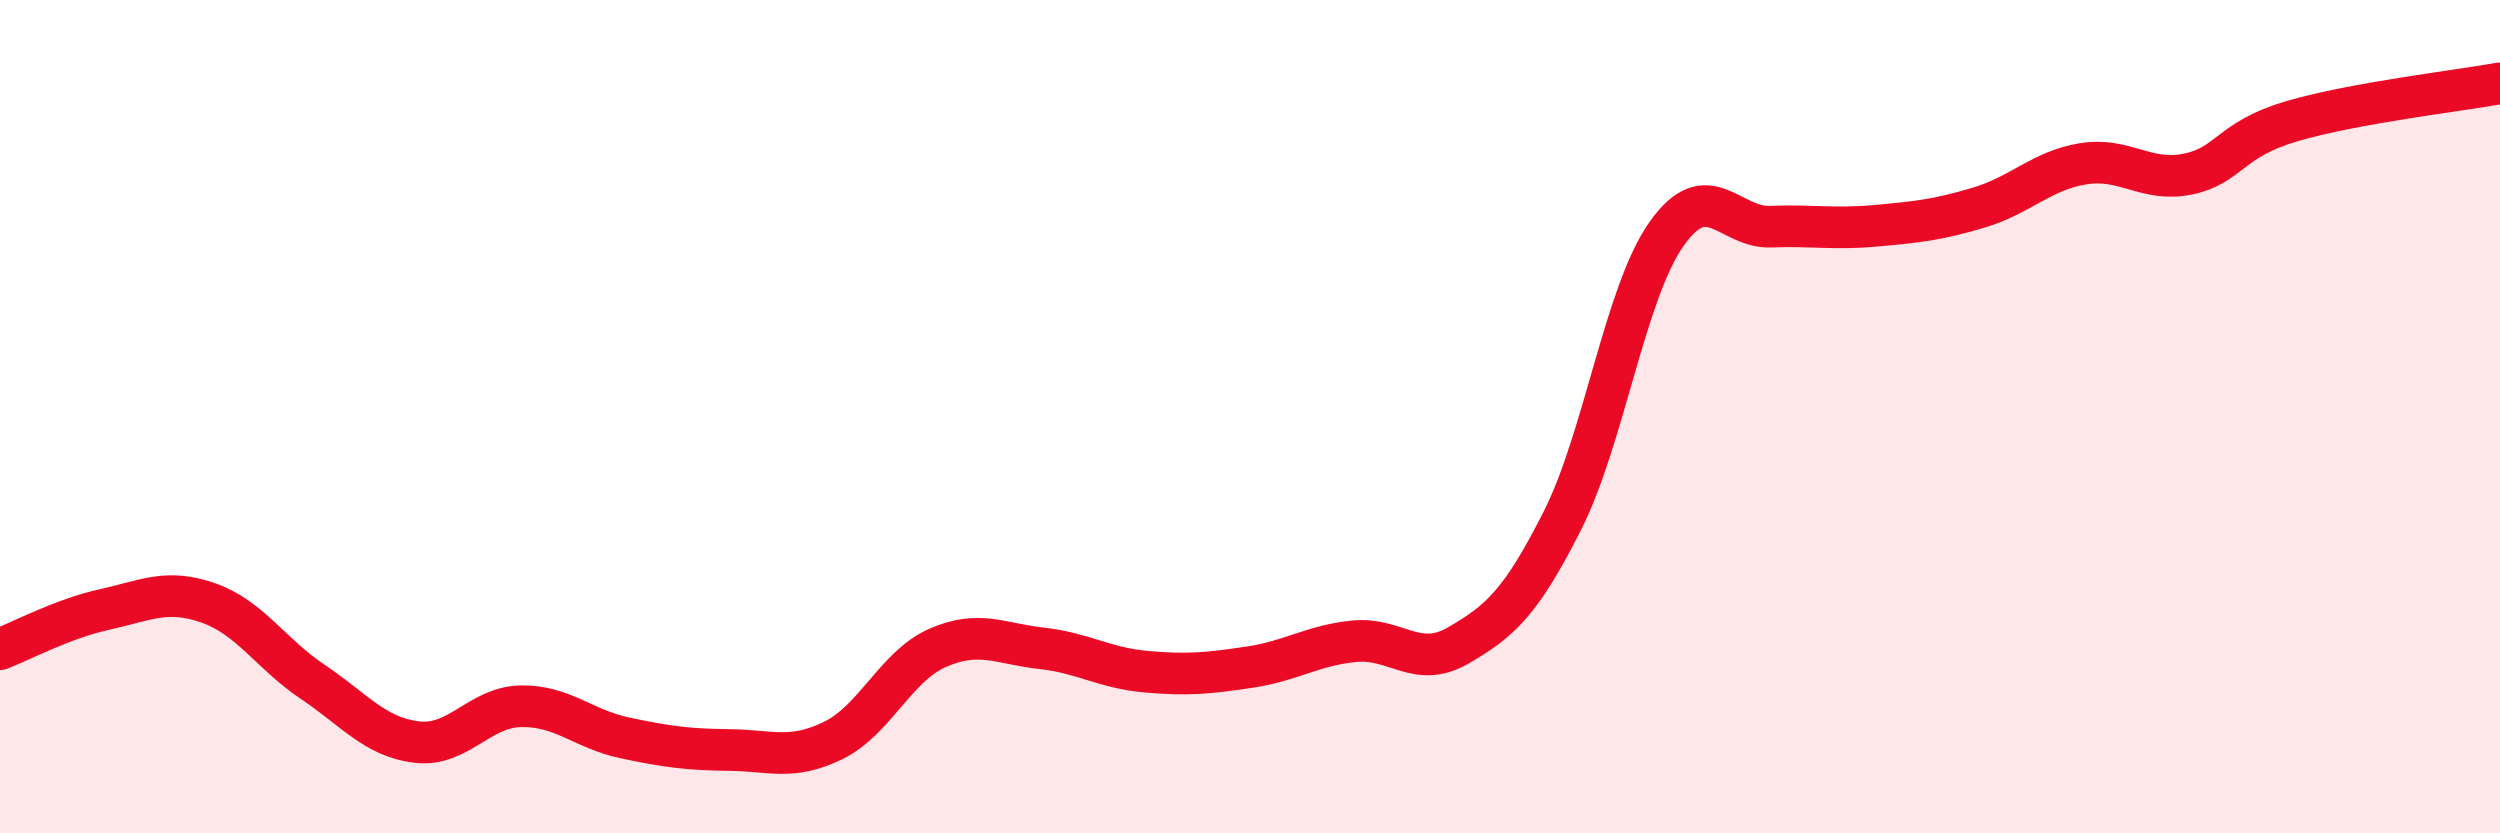
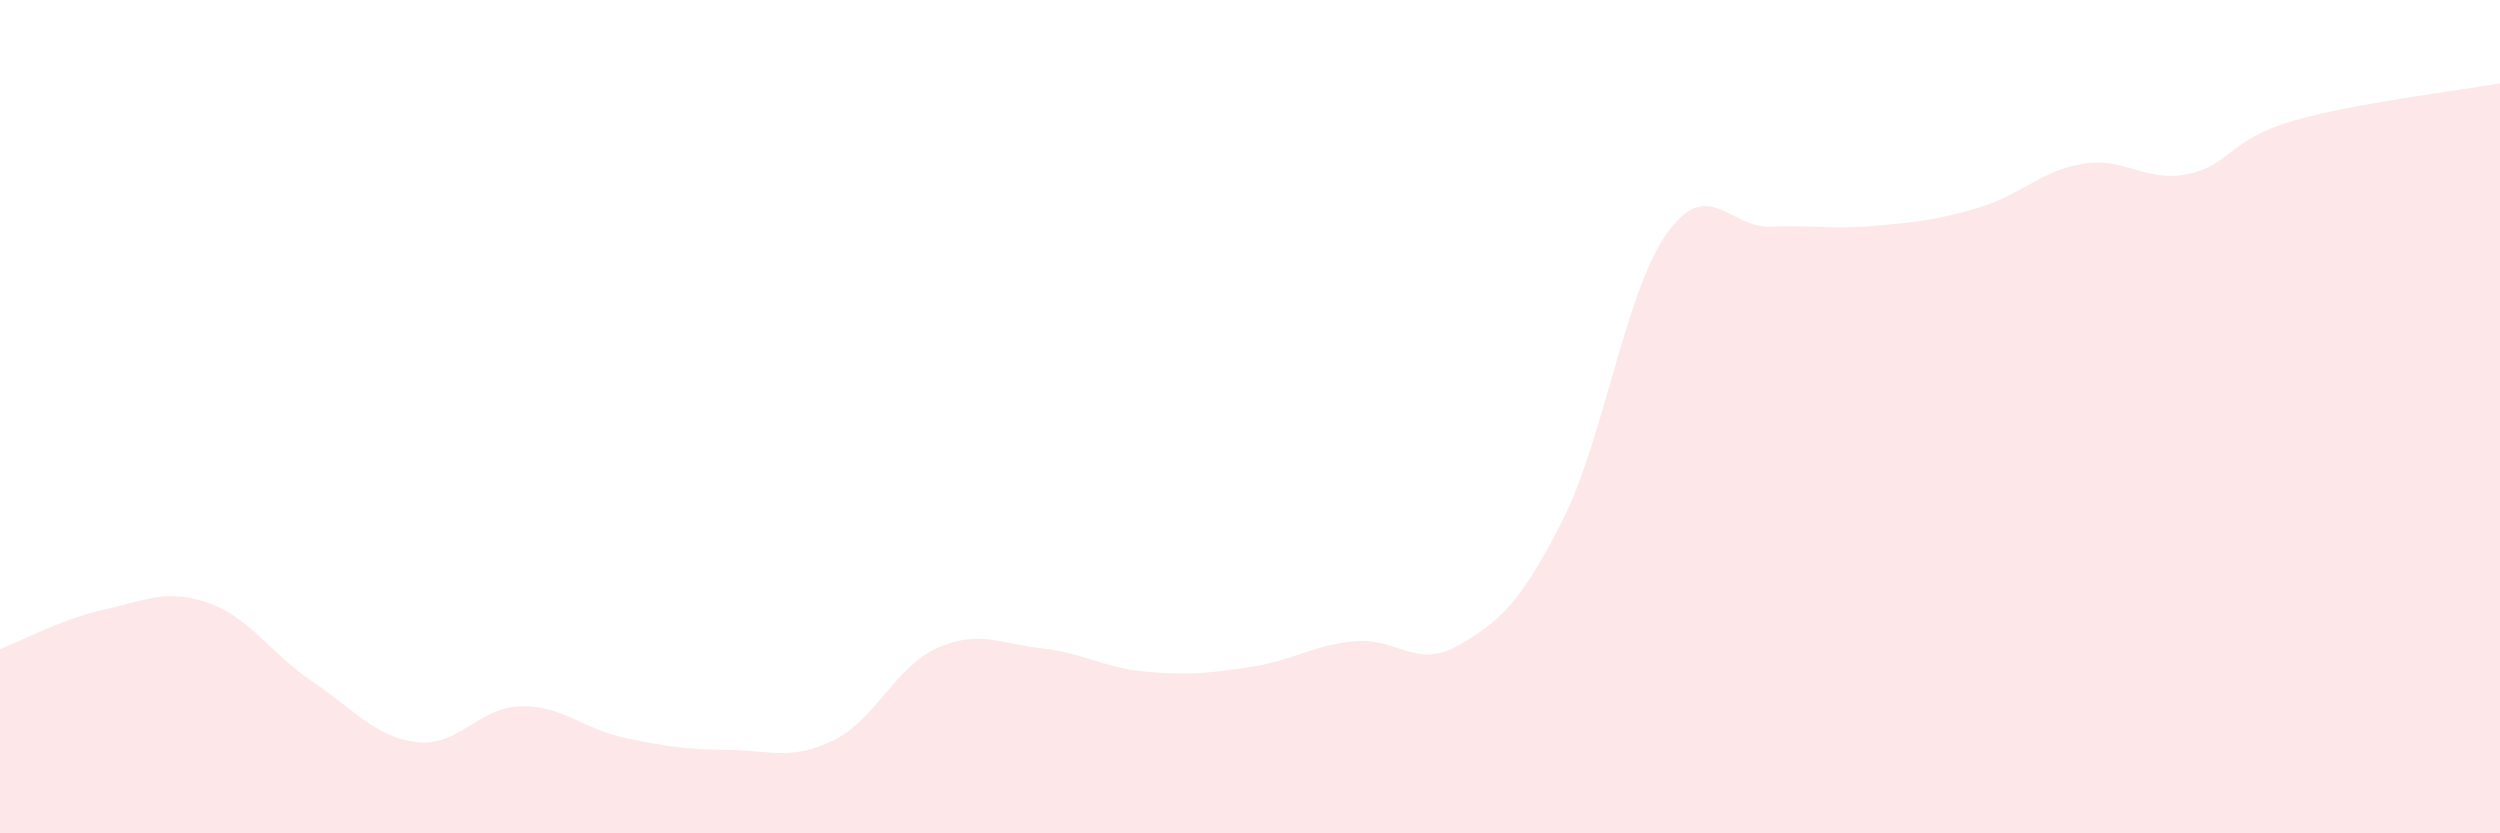
<svg xmlns="http://www.w3.org/2000/svg" width="60" height="20" viewBox="0 0 60 20">
  <path d="M 0,15.58 C 0.5,15.39 1.5,14.85 2.5,14.63 C 3.5,14.41 4,14.12 5,14.47 C 6,14.82 6.5,15.69 7.5,16.36 C 8.5,17.03 9,17.69 10,17.81 C 11,17.93 11.5,16.97 12.5,16.95 C 13.5,16.93 14,17.5 15,17.71 C 16,17.92 16.5,17.99 17.5,18 C 18.5,18.01 19,18.26 20,17.77 C 21,17.28 21.5,15.99 22.5,15.55 C 23.5,15.11 24,15.45 25,15.56 C 26,15.67 26.5,16.03 27.5,16.12 C 28.5,16.21 29,16.16 30,16.01 C 31,15.86 31.5,15.49 32.5,15.39 C 33.5,15.29 34,16.07 35,15.49 C 36,14.91 36.5,14.47 37.5,12.49 C 38.5,10.51 39,7.02 40,5.61 C 41,4.2 41.5,5.48 42.5,5.44 C 43.5,5.4 44,5.51 45,5.42 C 46,5.33 46.5,5.28 47.5,4.98 C 48.5,4.68 49,4.09 50,3.93 C 51,3.77 51.5,4.38 52.5,4.18 C 53.5,3.98 53.5,3.35 55,2.91 C 56.5,2.47 59,2.18 60,2L60 20L0 20Z" fill="#EB0A25" opacity="0.1" stroke-linecap="round" stroke-linejoin="round" />
-   <path d="M 0,15.58 C 0.5,15.39 1.5,14.85 2.5,14.63 C 3.5,14.41 4,14.12 5,14.47 C 6,14.82 6.5,15.69 7.5,16.36 C 8.5,17.03 9,17.69 10,17.81 C 11,17.93 11.5,16.97 12.5,16.95 C 13.5,16.93 14,17.5 15,17.71 C 16,17.92 16.5,17.99 17.5,18 C 18.5,18.01 19,18.26 20,17.77 C 21,17.28 21.5,15.99 22.5,15.55 C 23.5,15.11 24,15.45 25,15.56 C 26,15.67 26.5,16.03 27.5,16.12 C 28.5,16.21 29,16.16 30,16.01 C 31,15.86 31.5,15.49 32.5,15.39 C 33.5,15.29 34,16.07 35,15.49 C 36,14.91 36.5,14.47 37.5,12.49 C 38.5,10.51 39,7.02 40,5.61 C 41,4.2 41.5,5.48 42.5,5.44 C 43.5,5.4 44,5.51 45,5.42 C 46,5.33 46.5,5.28 47.5,4.98 C 48.5,4.68 49,4.09 50,3.93 C 51,3.77 51.5,4.38 52.5,4.18 C 53.5,3.98 53.5,3.35 55,2.91 C 56.5,2.47 59,2.18 60,2" stroke="#EB0A25" stroke-width="1" fill="none" stroke-linecap="round" stroke-linejoin="round" />
</svg>